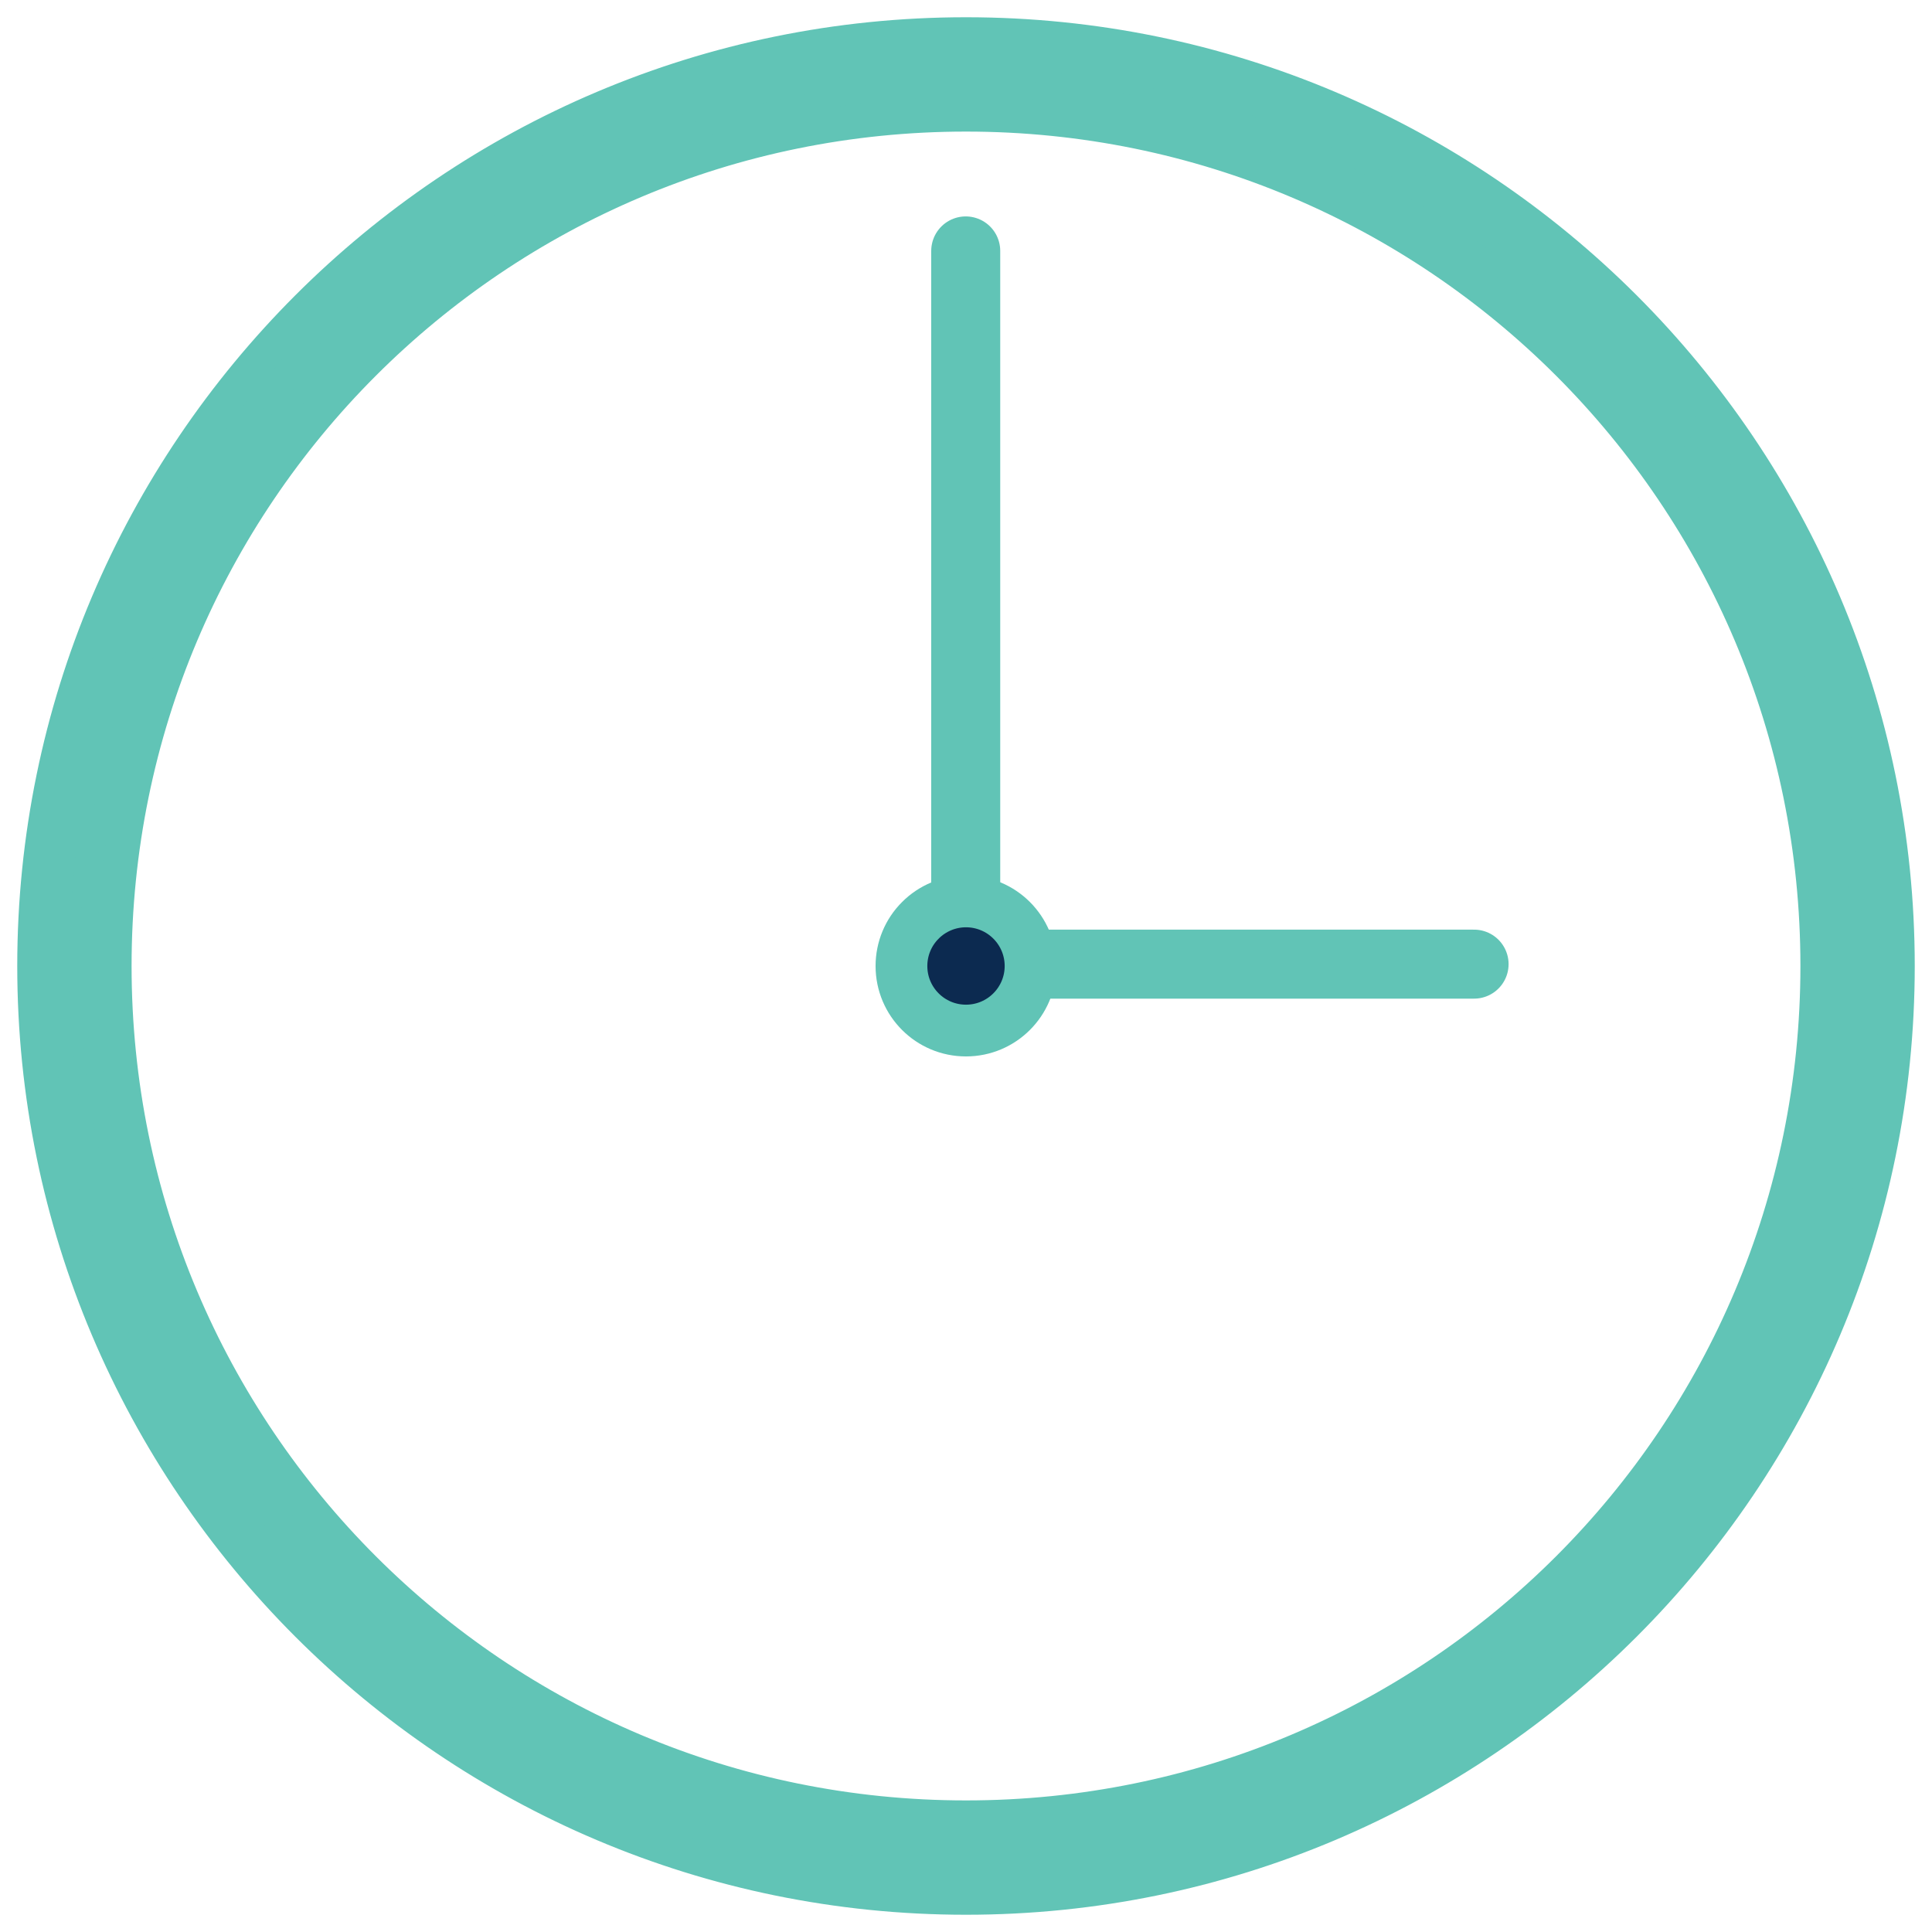
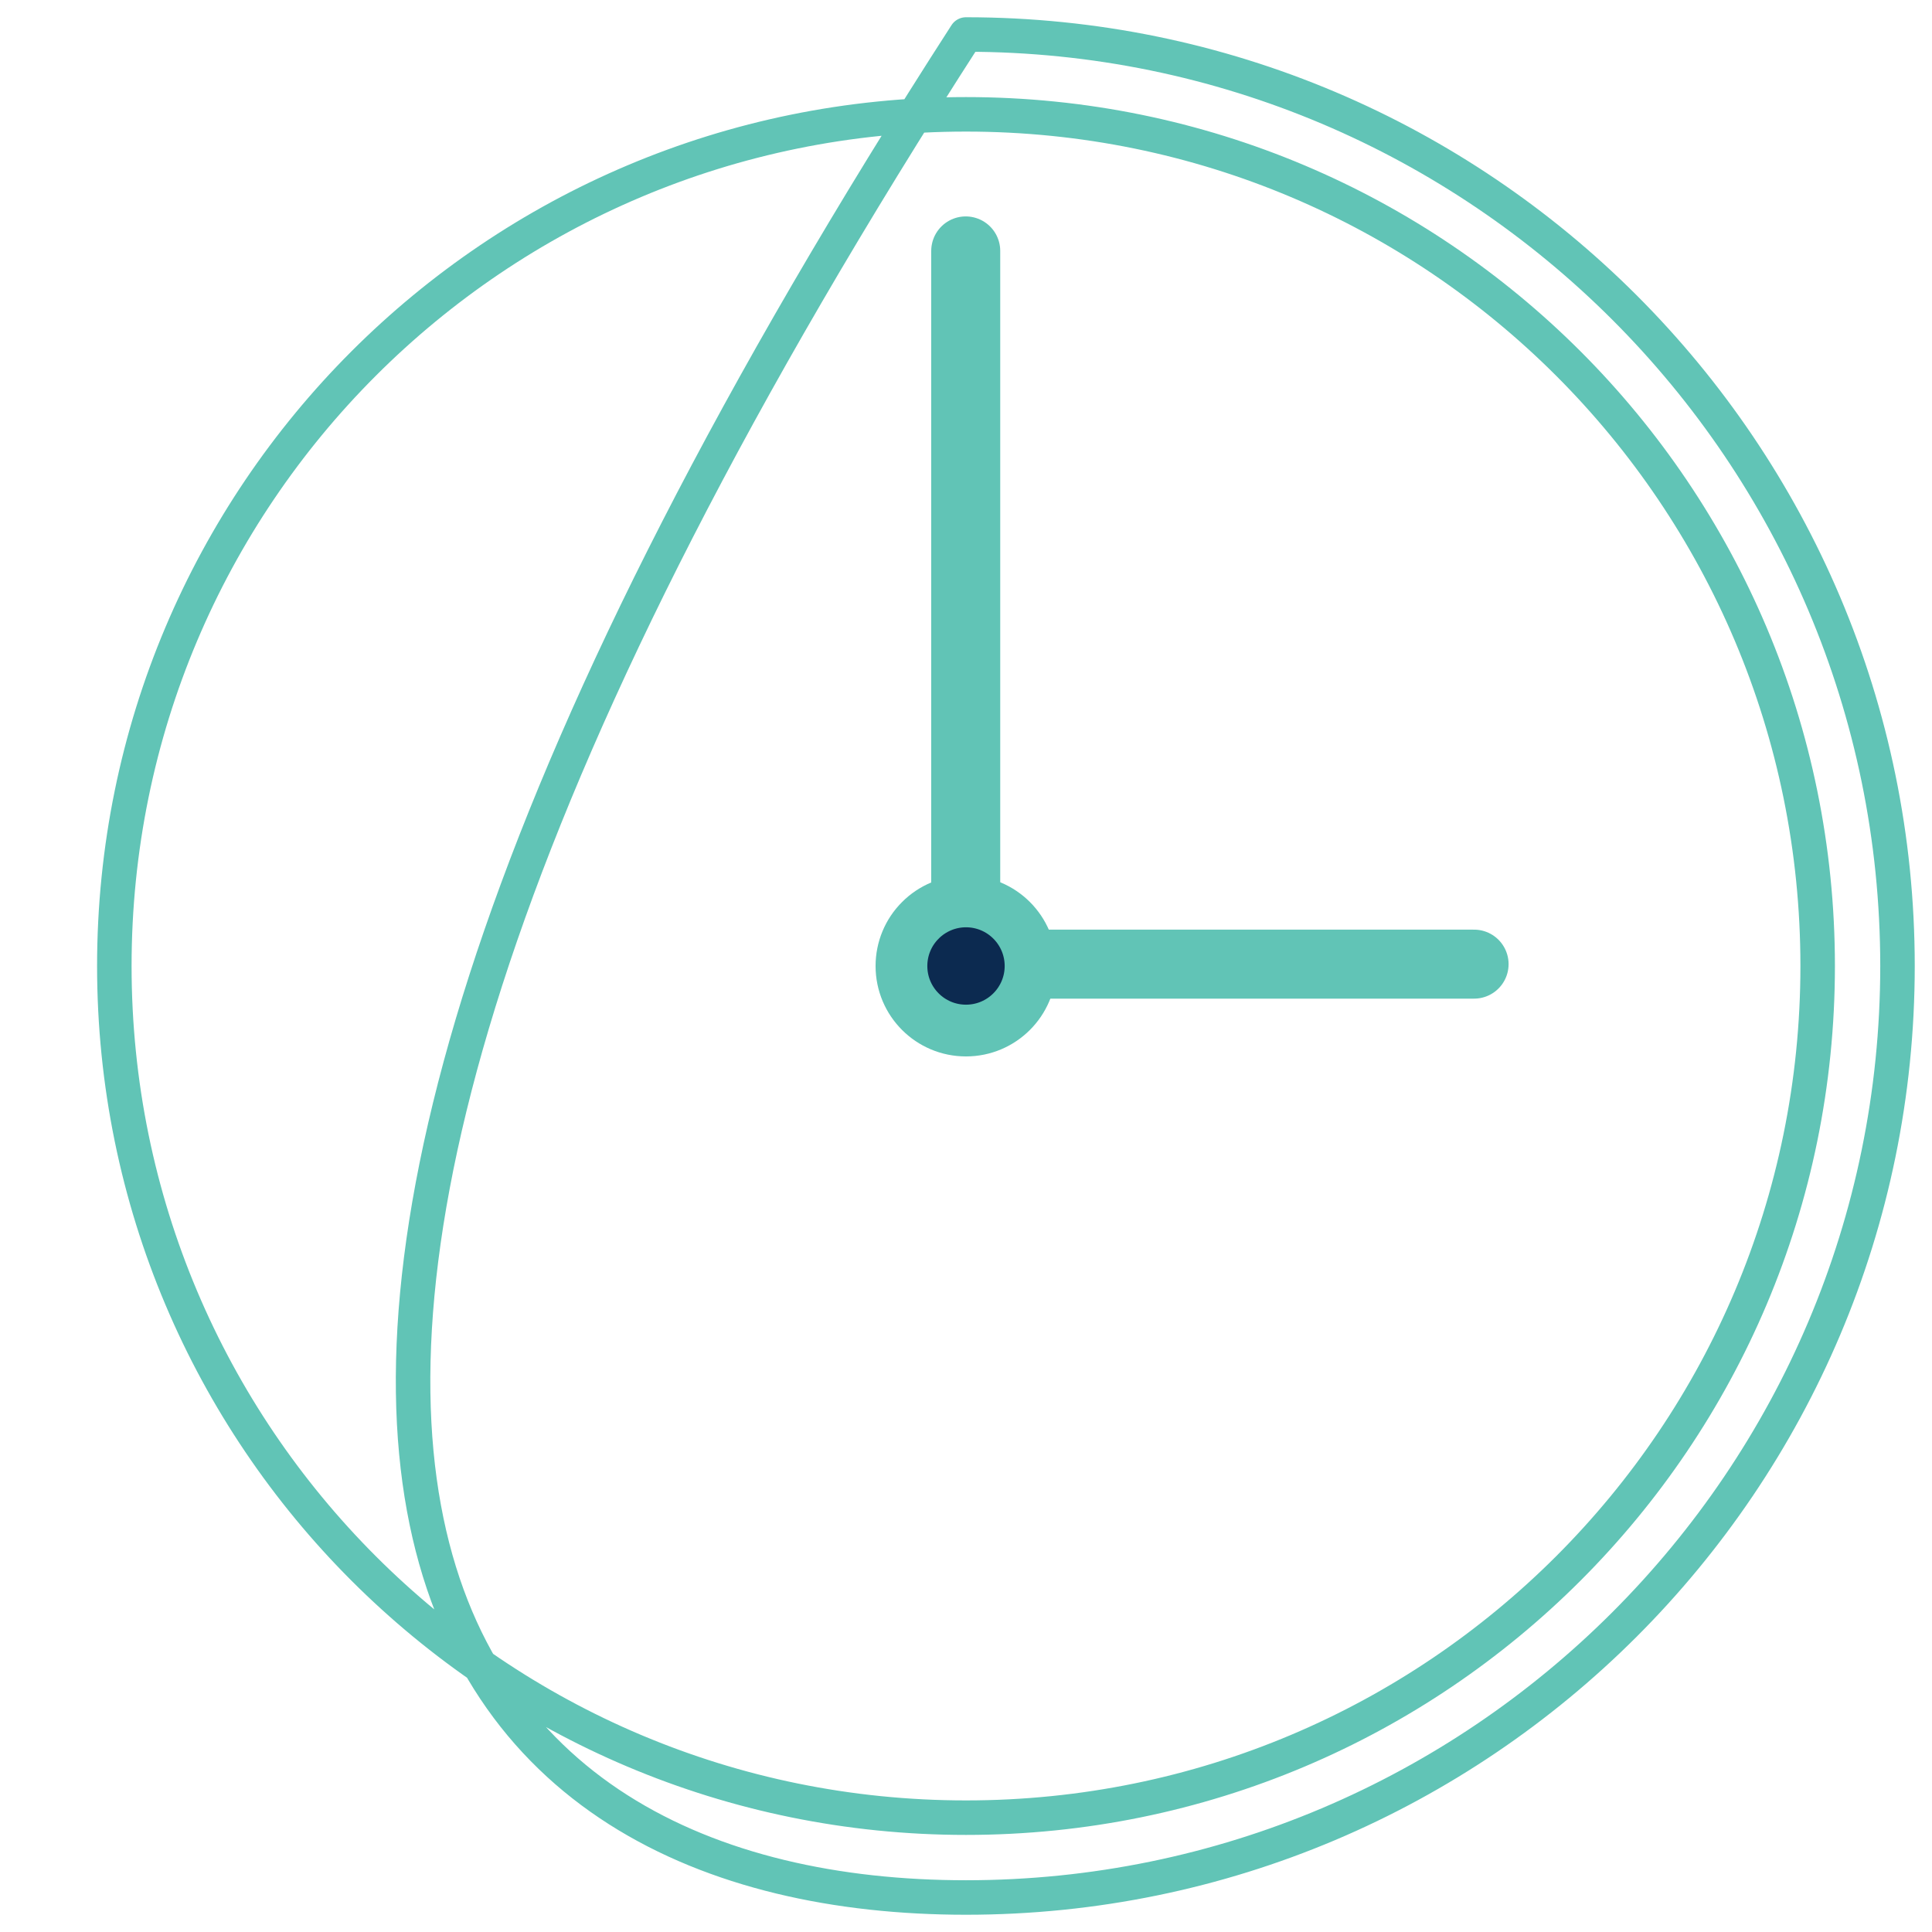
<svg xmlns="http://www.w3.org/2000/svg" width="56" height="56" viewBox="0 0 56 56" fill="none">
-   <path d="M28 1.5C13.379 1.5 1.5 13.379 1.5 28C1.5 42.622 13.379 54.5 28 54.5C42.621 54.5 54.5 42.622 54.5 28C54.5 13.379 42.621 1.5 28 1.5ZM28 2.814C41.924 2.814 53.186 14.076 53.186 28C53.186 41.923 41.924 53.186 28 53.186C14.076 53.186 2.814 41.923 2.814 28C2.814 14.076 14.076 2.814 28 2.814Z" fill="#61C4B6" stroke="#61C4B6" />
-   <path d="M28 1C13.102 1 1 13.102 1 28C1 42.898 13.102 55 28 55C42.897 55 55 42.898 55 28C55 13.102 42.897 1 28 1ZM28 3.314C41.647 3.314 52.686 14.352 52.686 28C52.686 41.647 41.647 52.686 28 52.686C14.352 52.686 3.314 41.647 3.314 28C3.314 14.352 14.352 3.314 28 3.314Z" stroke="#61C4B6" stroke-miterlimit="10" stroke-linecap="round" stroke-linejoin="round" />
+   <path d="M28 1C1 42.898 13.102 55 28 55C42.897 55 55 42.898 55 28C55 13.102 42.897 1 28 1ZM28 3.314C41.647 3.314 52.686 14.352 52.686 28C52.686 41.647 41.647 52.686 28 52.686C14.352 52.686 3.314 41.647 3.314 28C3.314 14.352 14.352 3.314 28 3.314Z" stroke="#61C4B6" stroke-miterlimit="10" stroke-linecap="round" stroke-linejoin="round" />
  <path d="M27.992 7.273V27.946L42.727 27.946" stroke="#61C4B6" stroke-width="2" stroke-miterlimit="10" stroke-linecap="round" stroke-linejoin="round" />
  <path d="M26.854 26.853L26.853 26.855C26.549 27.157 26.379 27.569 26.379 28C26.379 28.896 27.104 29.621 27.999 29.621C28.895 29.621 29.621 28.895 29.621 28C29.621 27.104 28.895 26.378 27.999 26.378C27.569 26.378 27.158 26.549 26.854 26.853Z" fill="#0C2A50" stroke="#61C4B6" />
  <path d="M30.121 28C30.121 29.172 29.171 30.121 27.999 30.121C26.827 30.121 25.879 29.172 25.879 28C25.879 27.437 26.101 26.898 26.5 26.5C26.897 26.101 27.436 25.878 27.999 25.878C29.171 25.878 30.121 26.828 30.121 28Z" stroke="#61C4B6" stroke-miterlimit="10" stroke-linecap="round" stroke-linejoin="round" />
</svg>